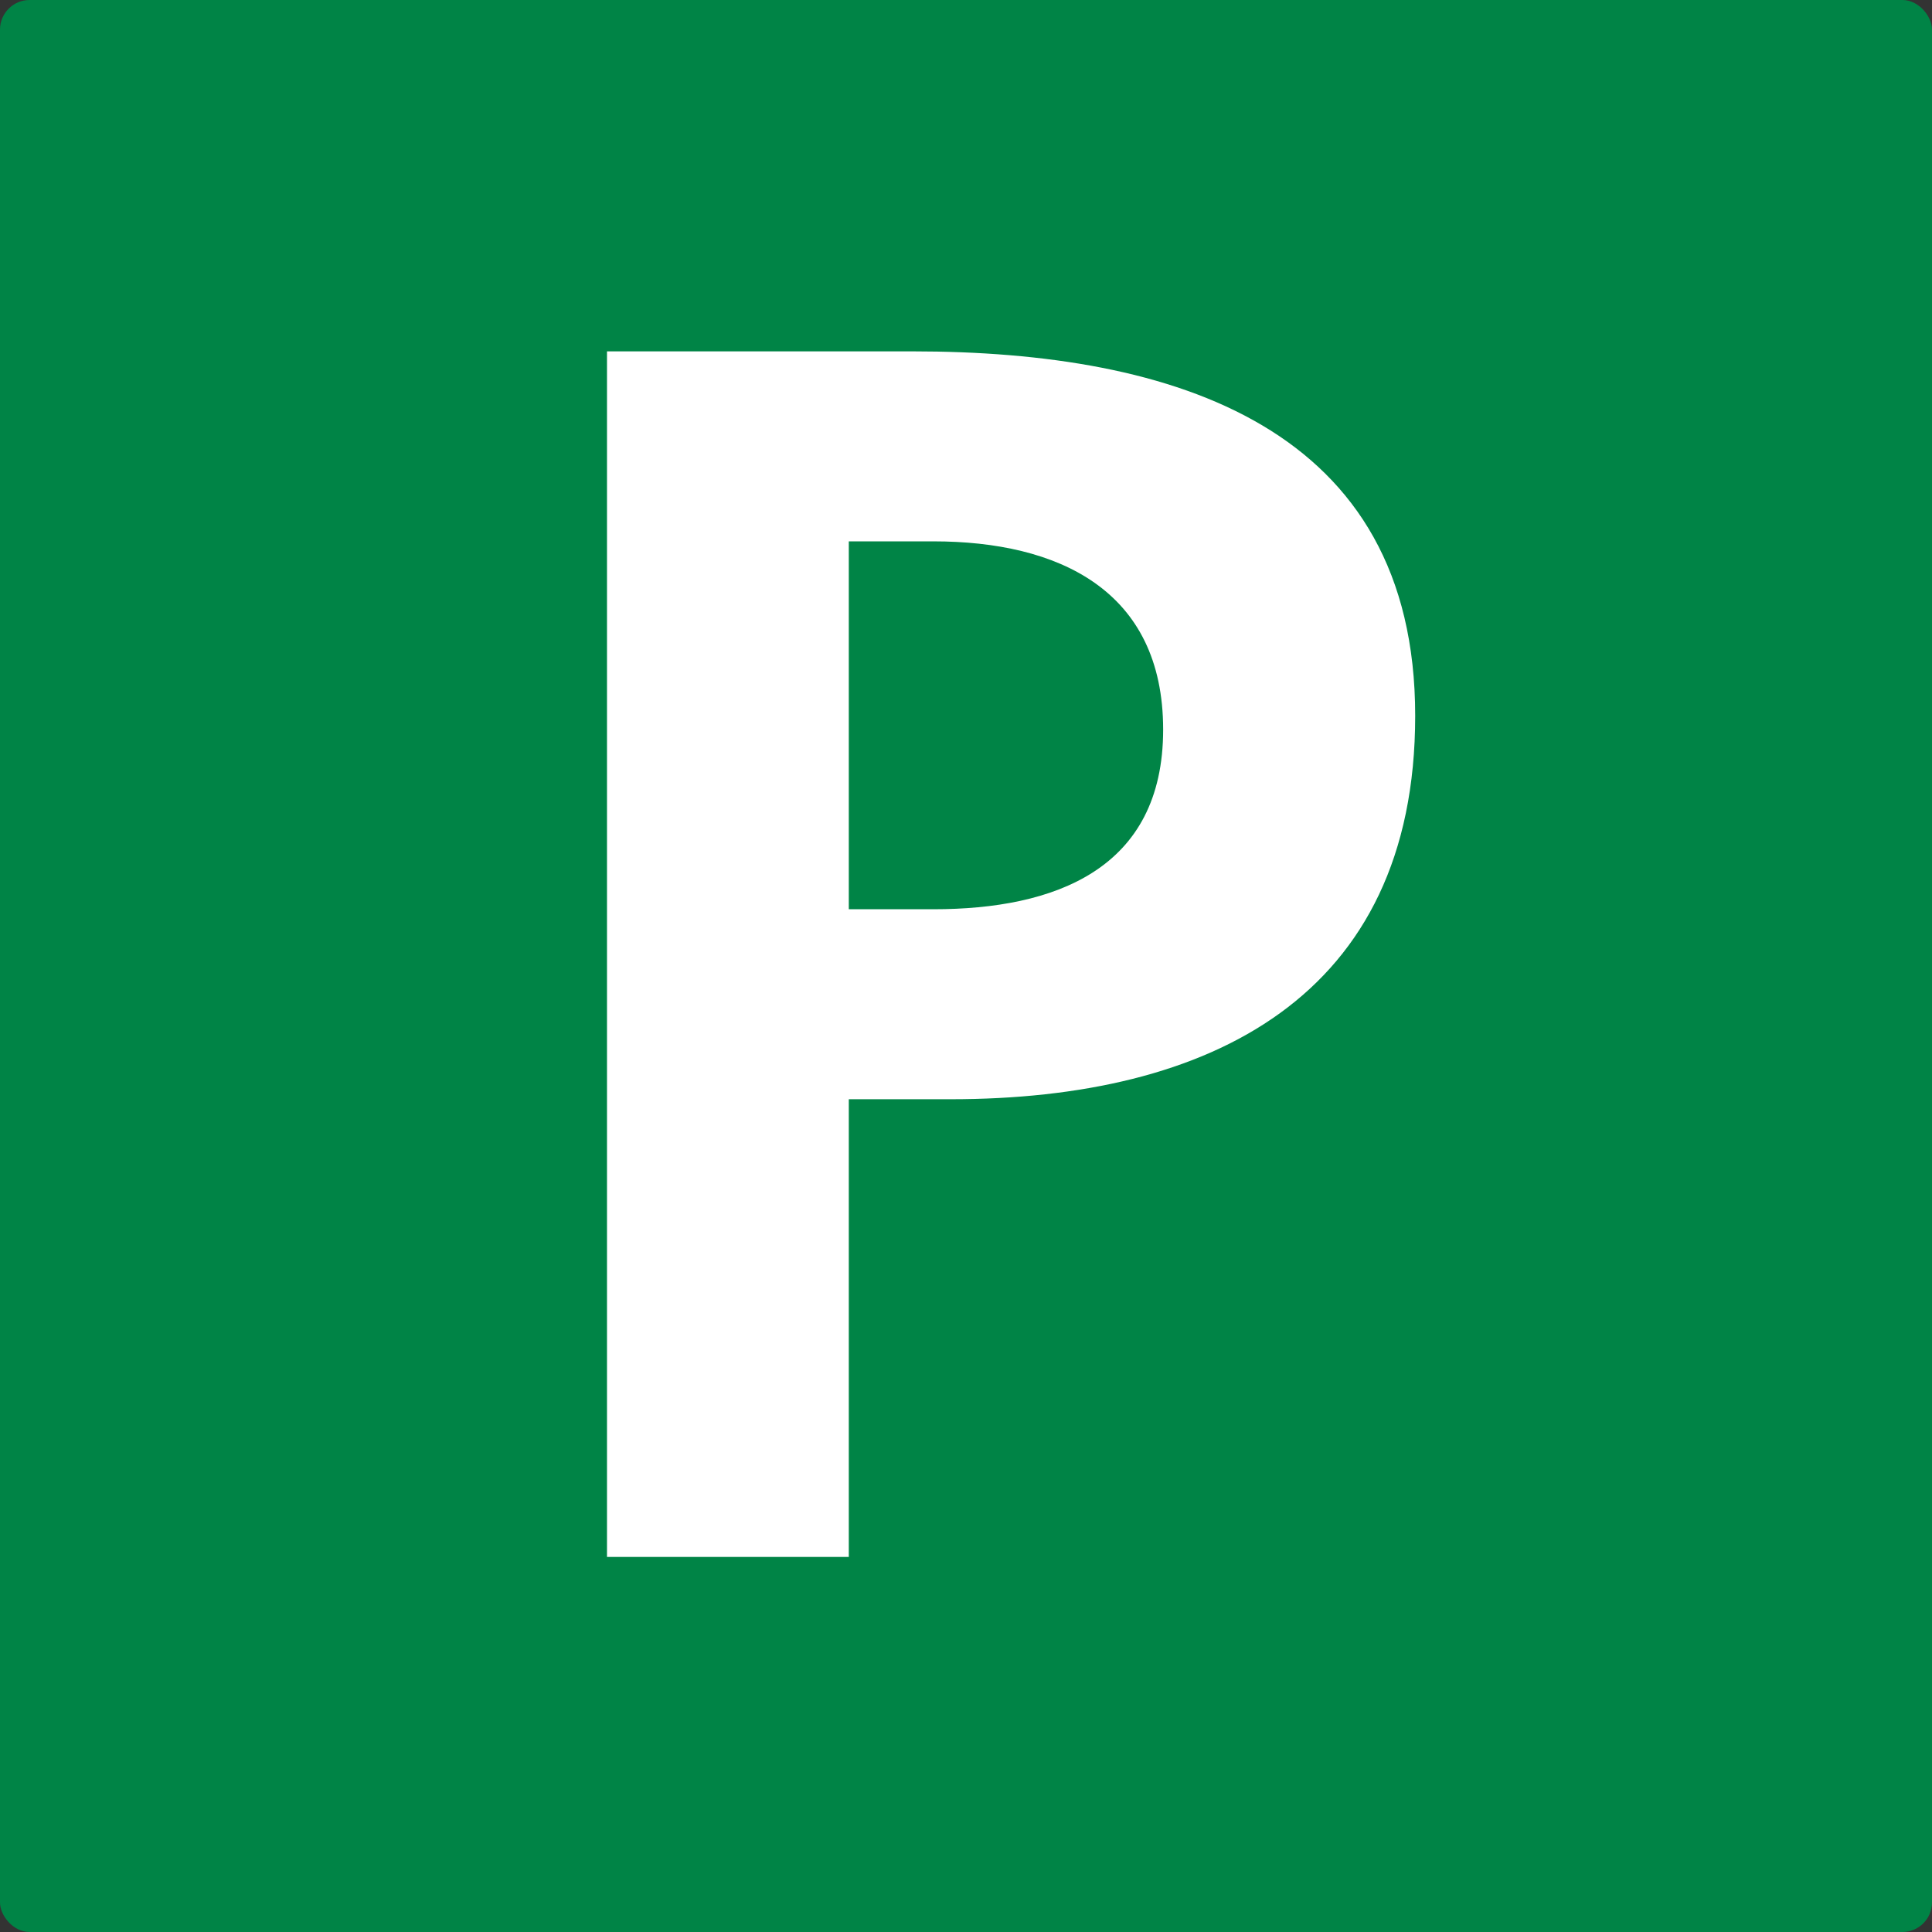
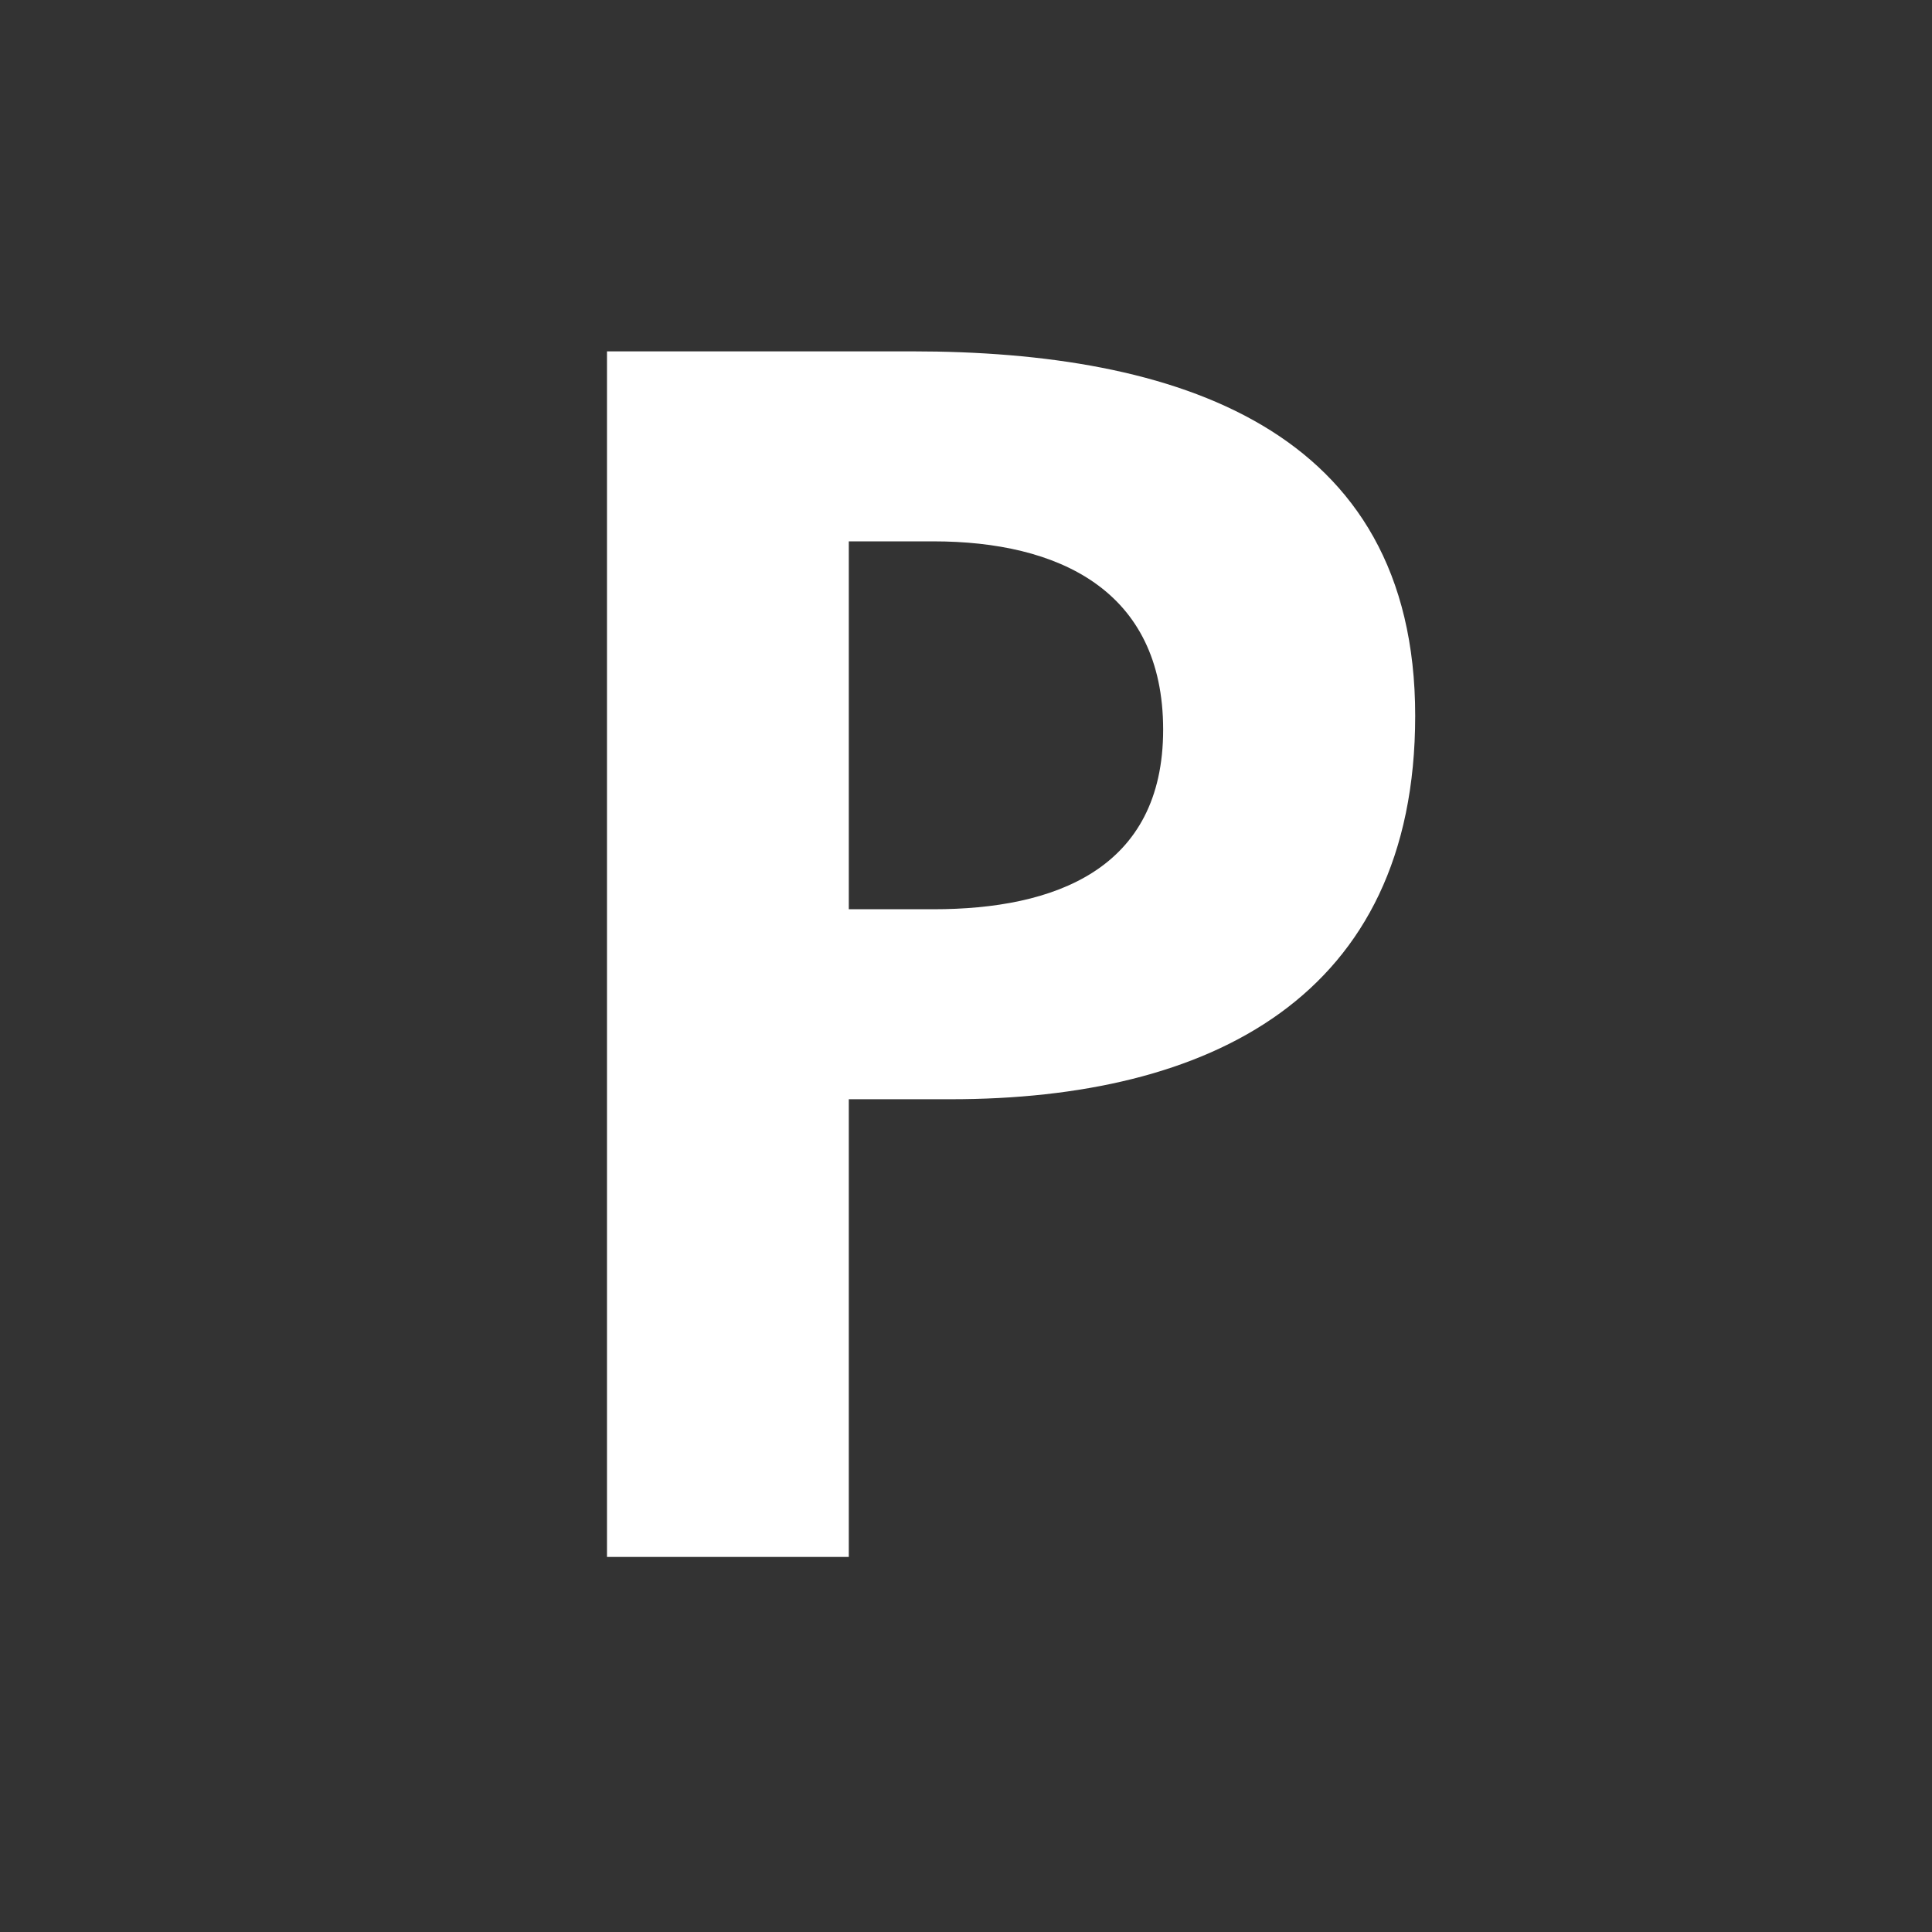
<svg xmlns="http://www.w3.org/2000/svg" id="レイヤー_1" data-name="レイヤー 1" viewBox="0 0 783 783">
  <rect x="0" y="0" width="783" height="783" fill="#333333" stroke="none" />
  <defs>
    <style>.cls-1{fill:#008446;}.cls-2{fill:#fff;}</style>
  </defs>
  <title>KT numbrer </title>
-   <rect class="cls-1" width="783" height="783" rx="12" />
  <path class="cls-2" d="M246,142.4H369.85c106.4,0,203.7,30.8,203.7,147.7,0,114.1-83.3,155.4-188.3,155.4H344V631H246Zm98,226.1h34.3c49,0,93.1-16.1,93.1-72.8s-42.7-76.3-93.1-76.3H344Z" />
</svg>